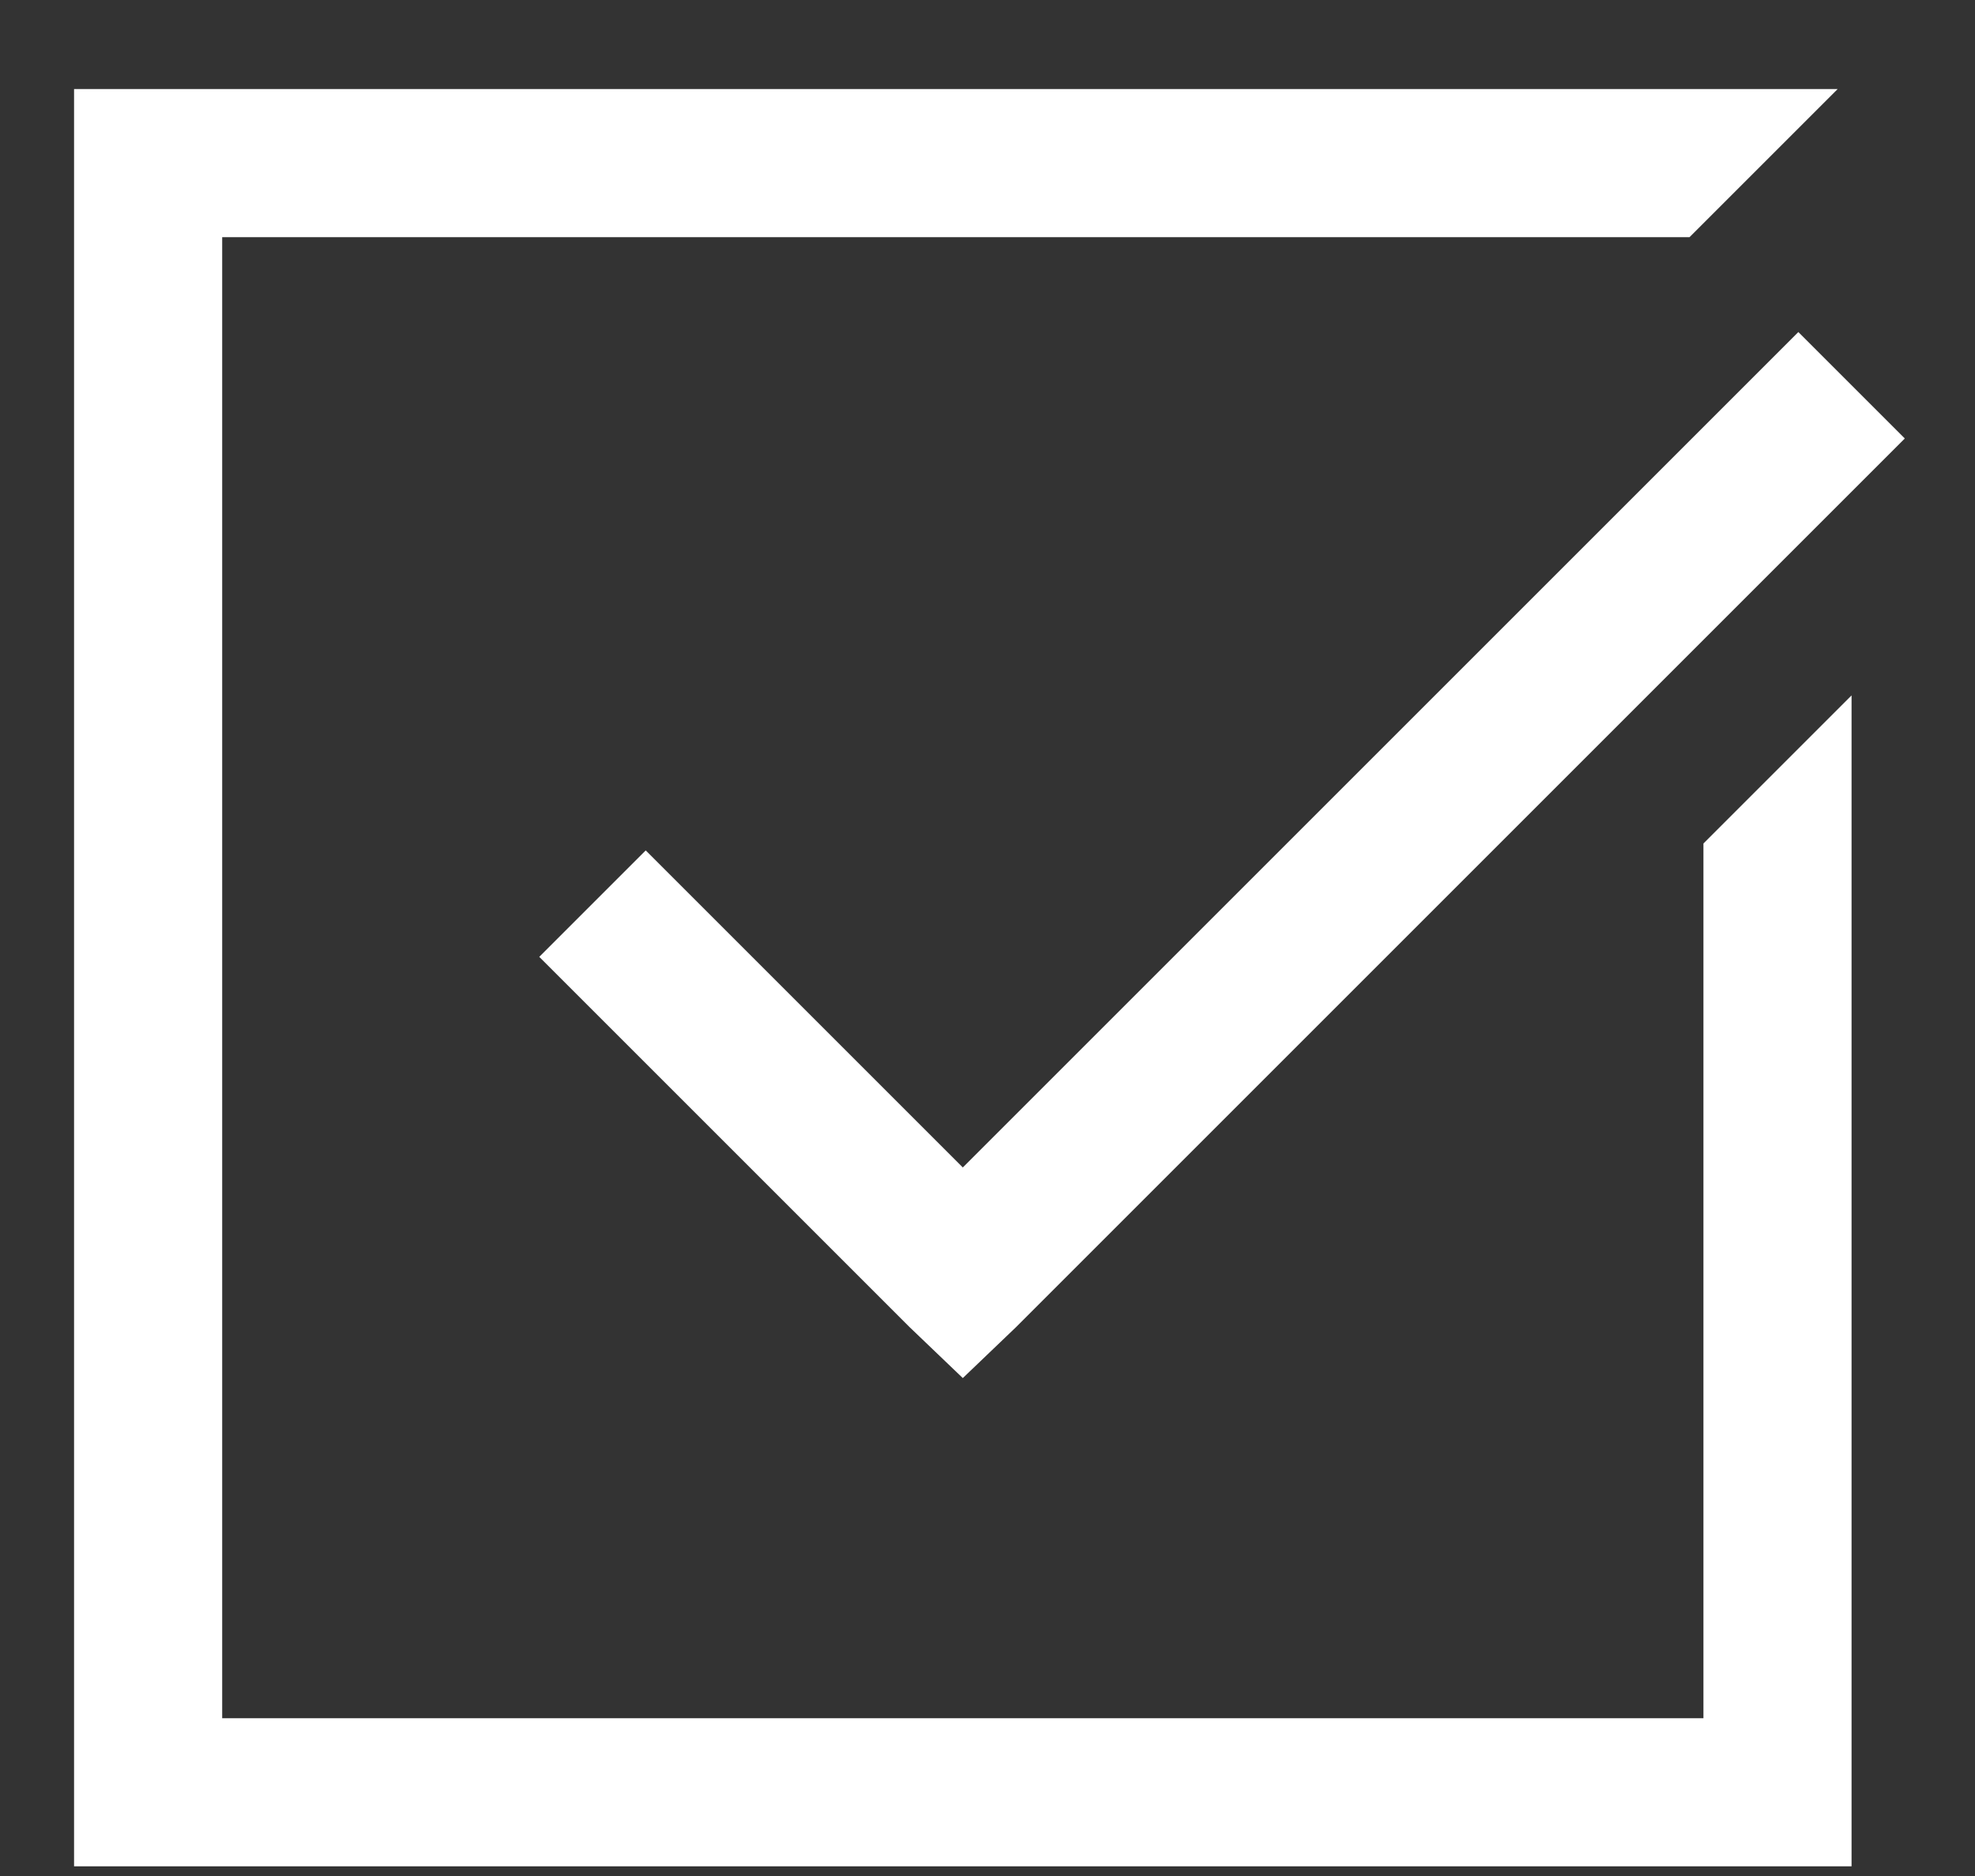
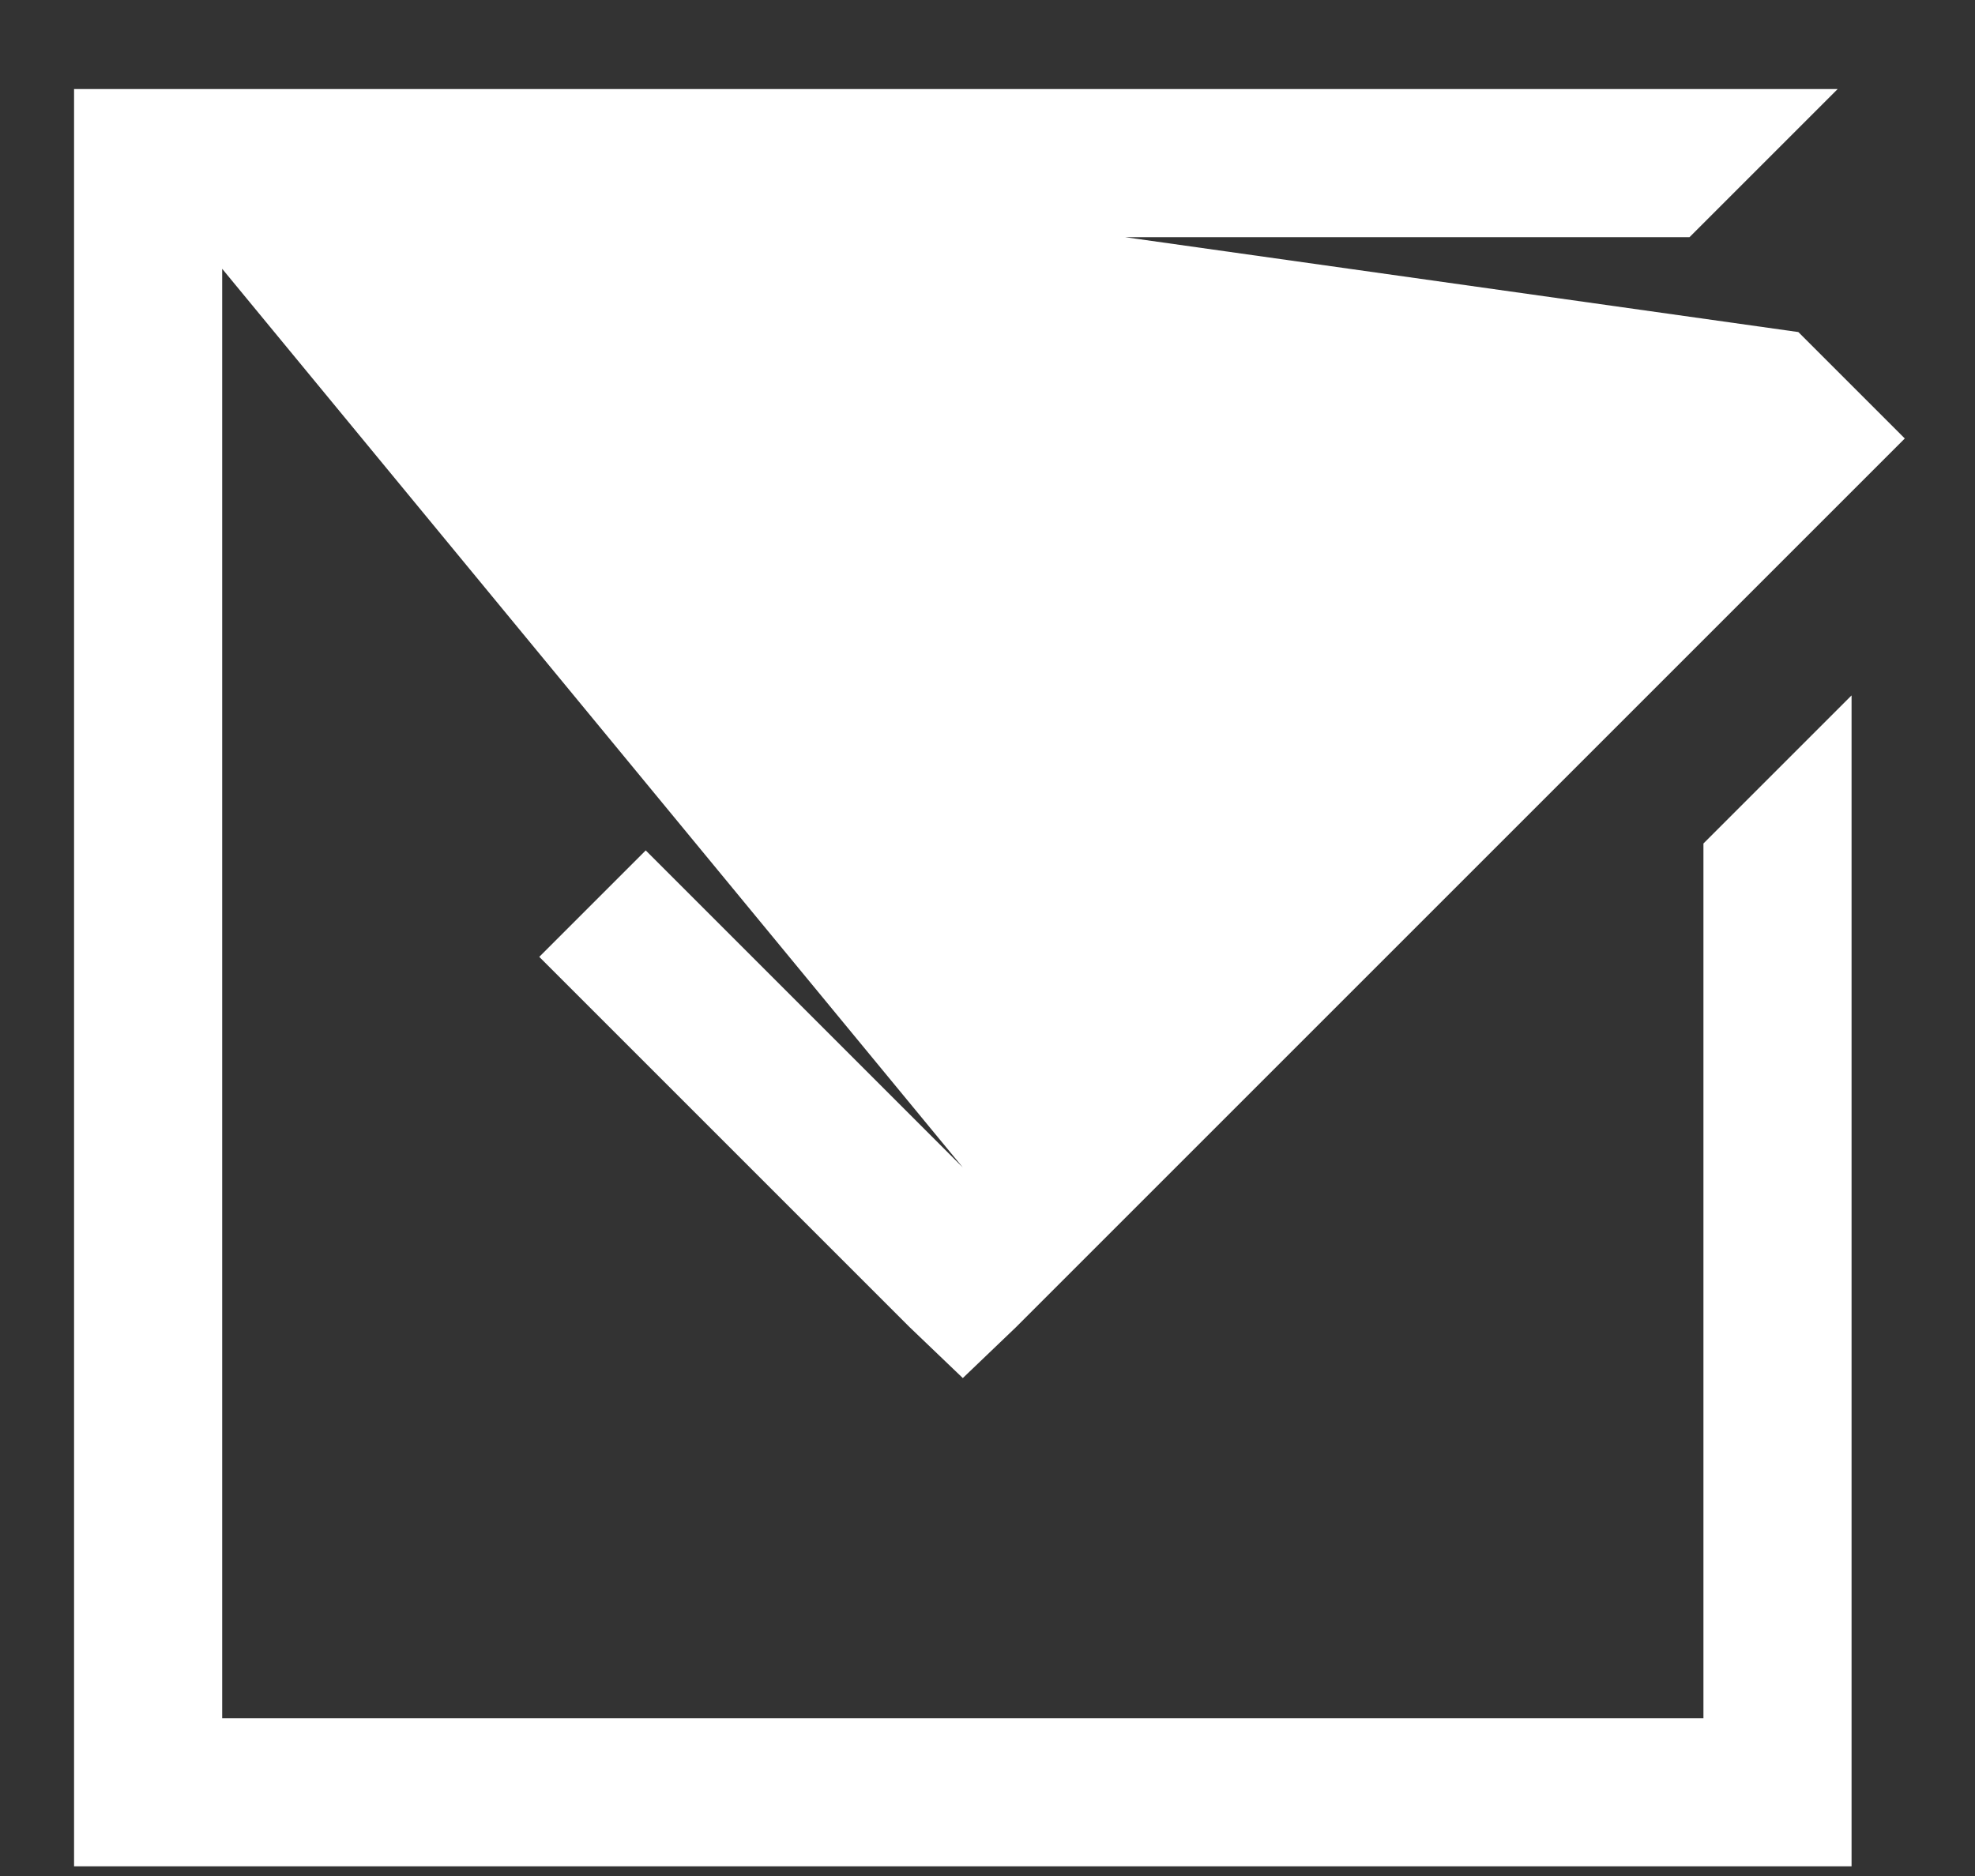
<svg xmlns="http://www.w3.org/2000/svg" width="20" height="19" viewBox="0 0 20 19" fill="none">
  <rect x="0" y="0" width="20" height="19" fill="#333333" stroke="none" />
-   <path d="M0.75 0.902V18.902H18.75V7.043L17.25 8.543V17.402H2.25V2.402H17.109L18.609 0.902H0.75ZM18.211 3.363L9.75 11.824L6.539 8.613L5.461 9.691L9.211 13.441L9.75 13.957L10.289 13.441L19.289 4.441L18.211 3.363Z" fill="white" />
+   <path d="M0.75 0.902V18.902H18.75V7.043L17.25 8.543V17.402H2.25V2.402H17.109L18.609 0.902H0.75ZL9.75 11.824L6.539 8.613L5.461 9.691L9.211 13.441L9.75 13.957L10.289 13.441L19.289 4.441L18.211 3.363Z" fill="white" />
</svg>